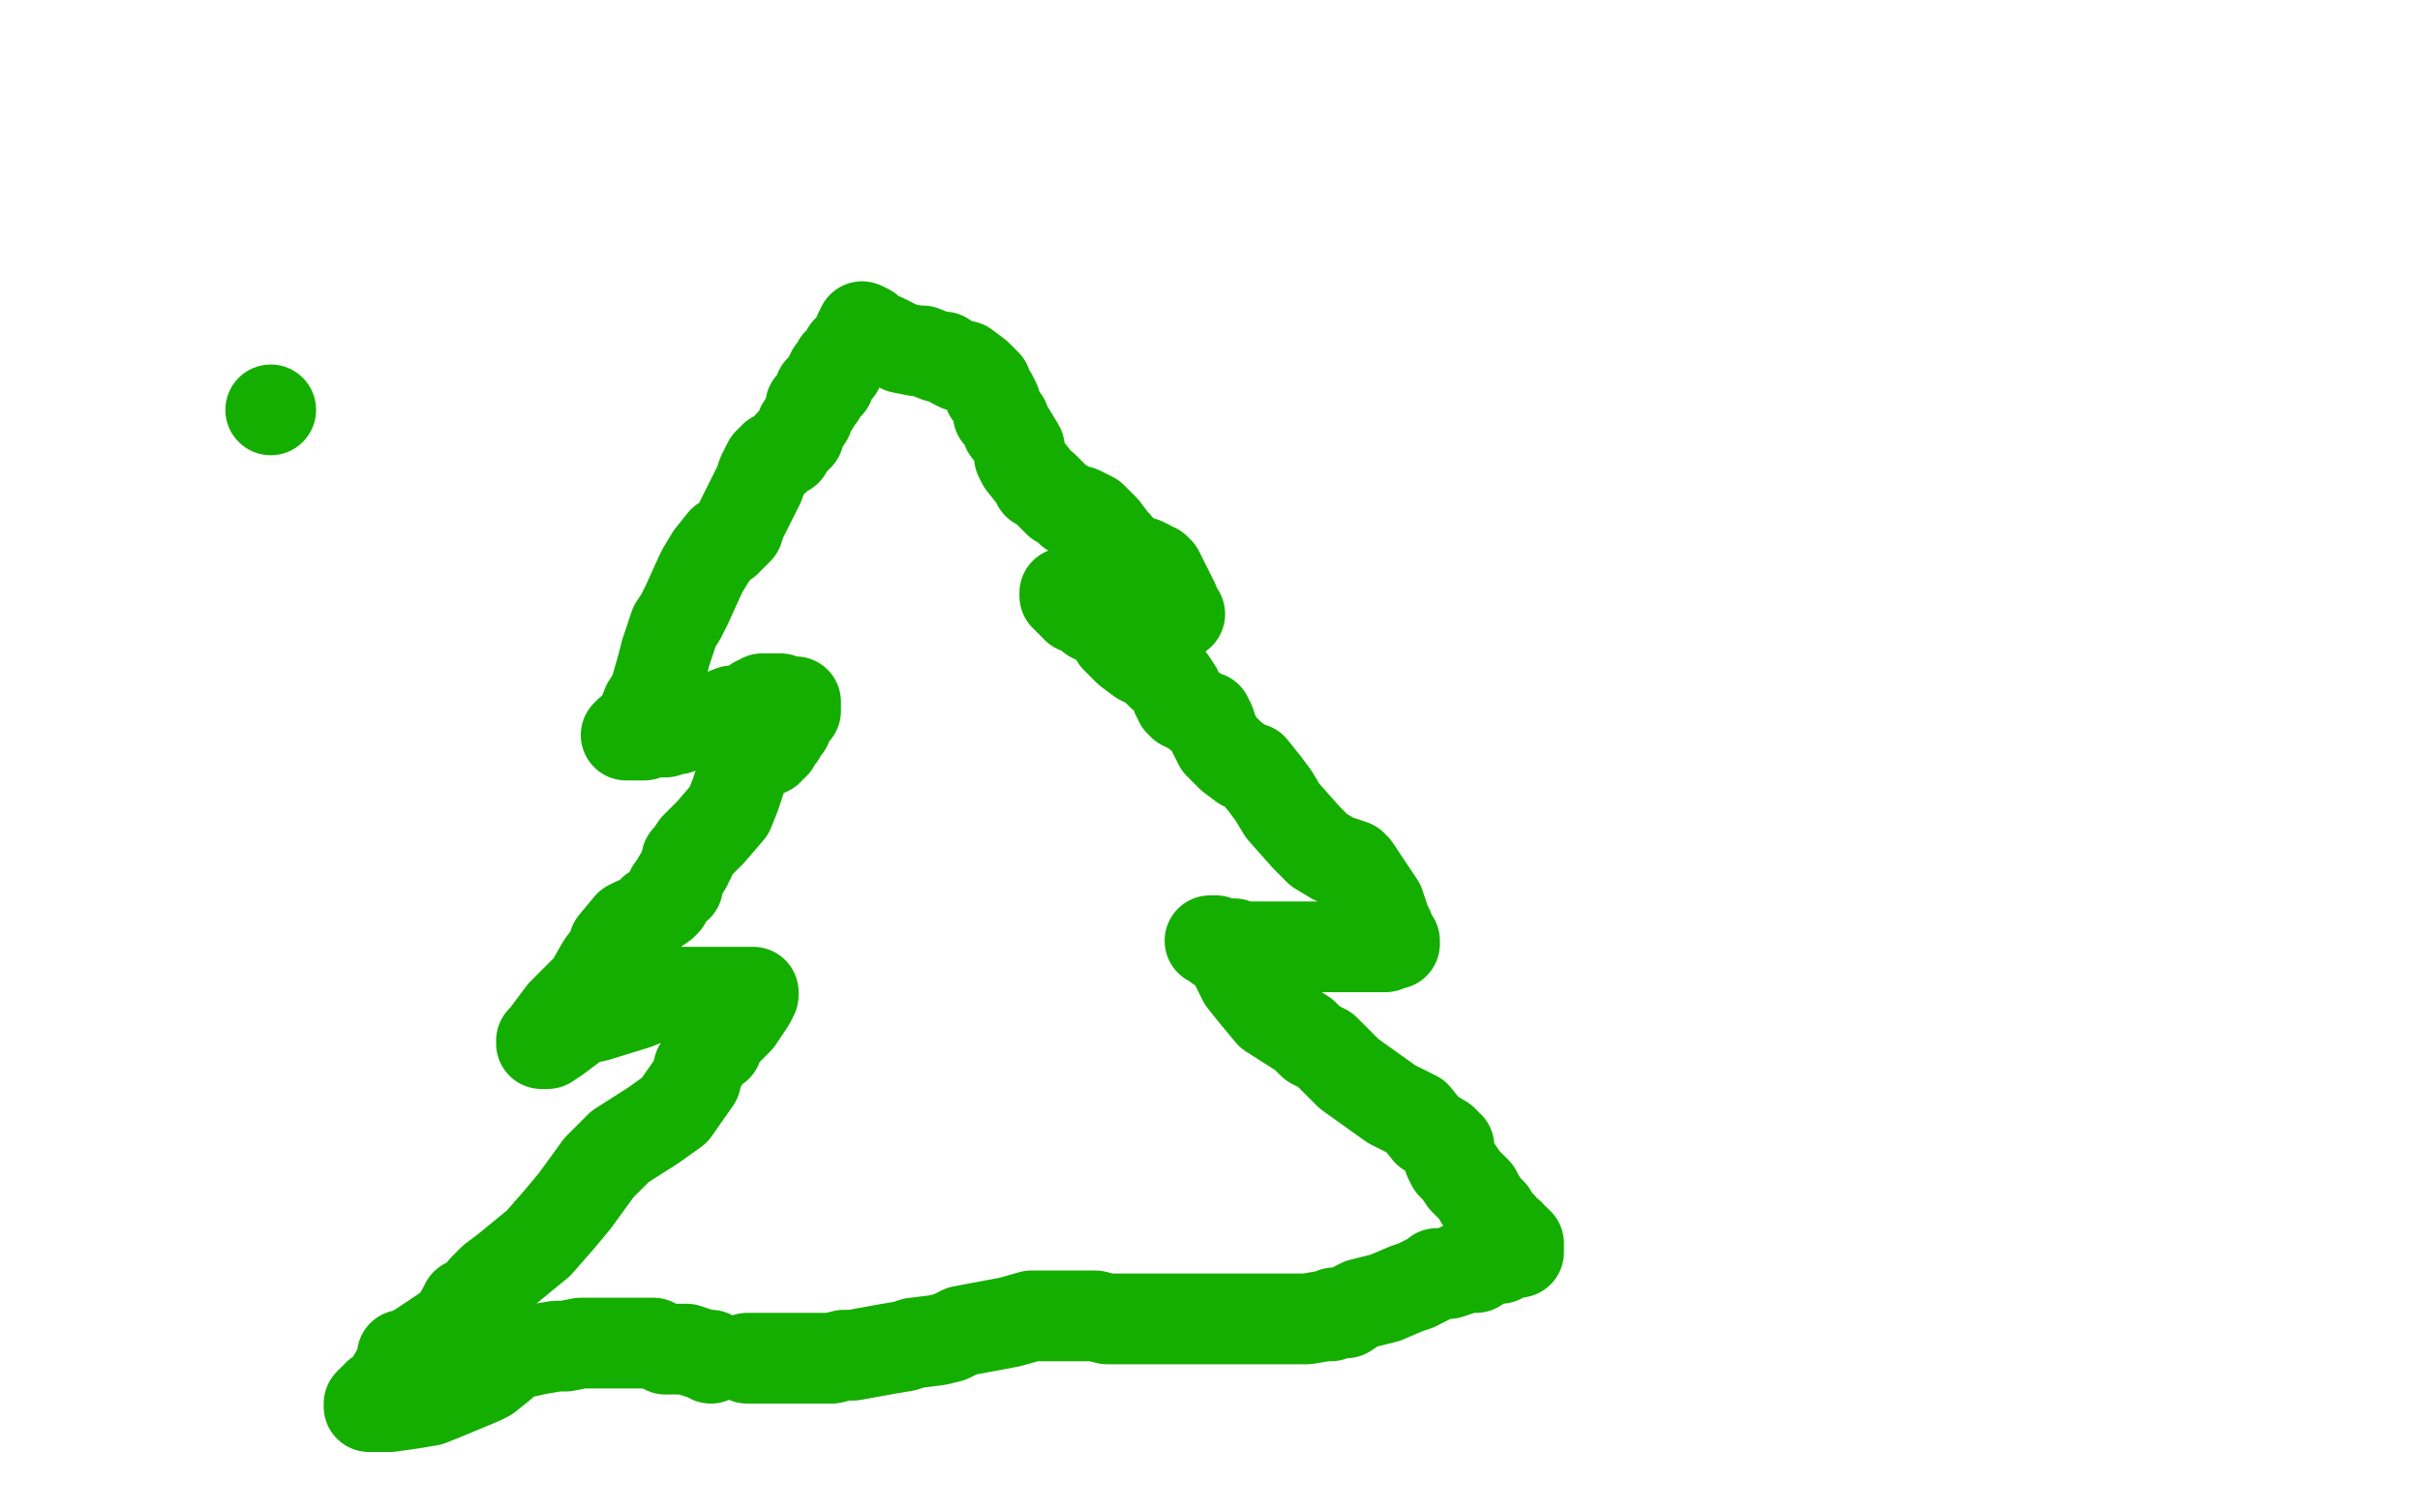
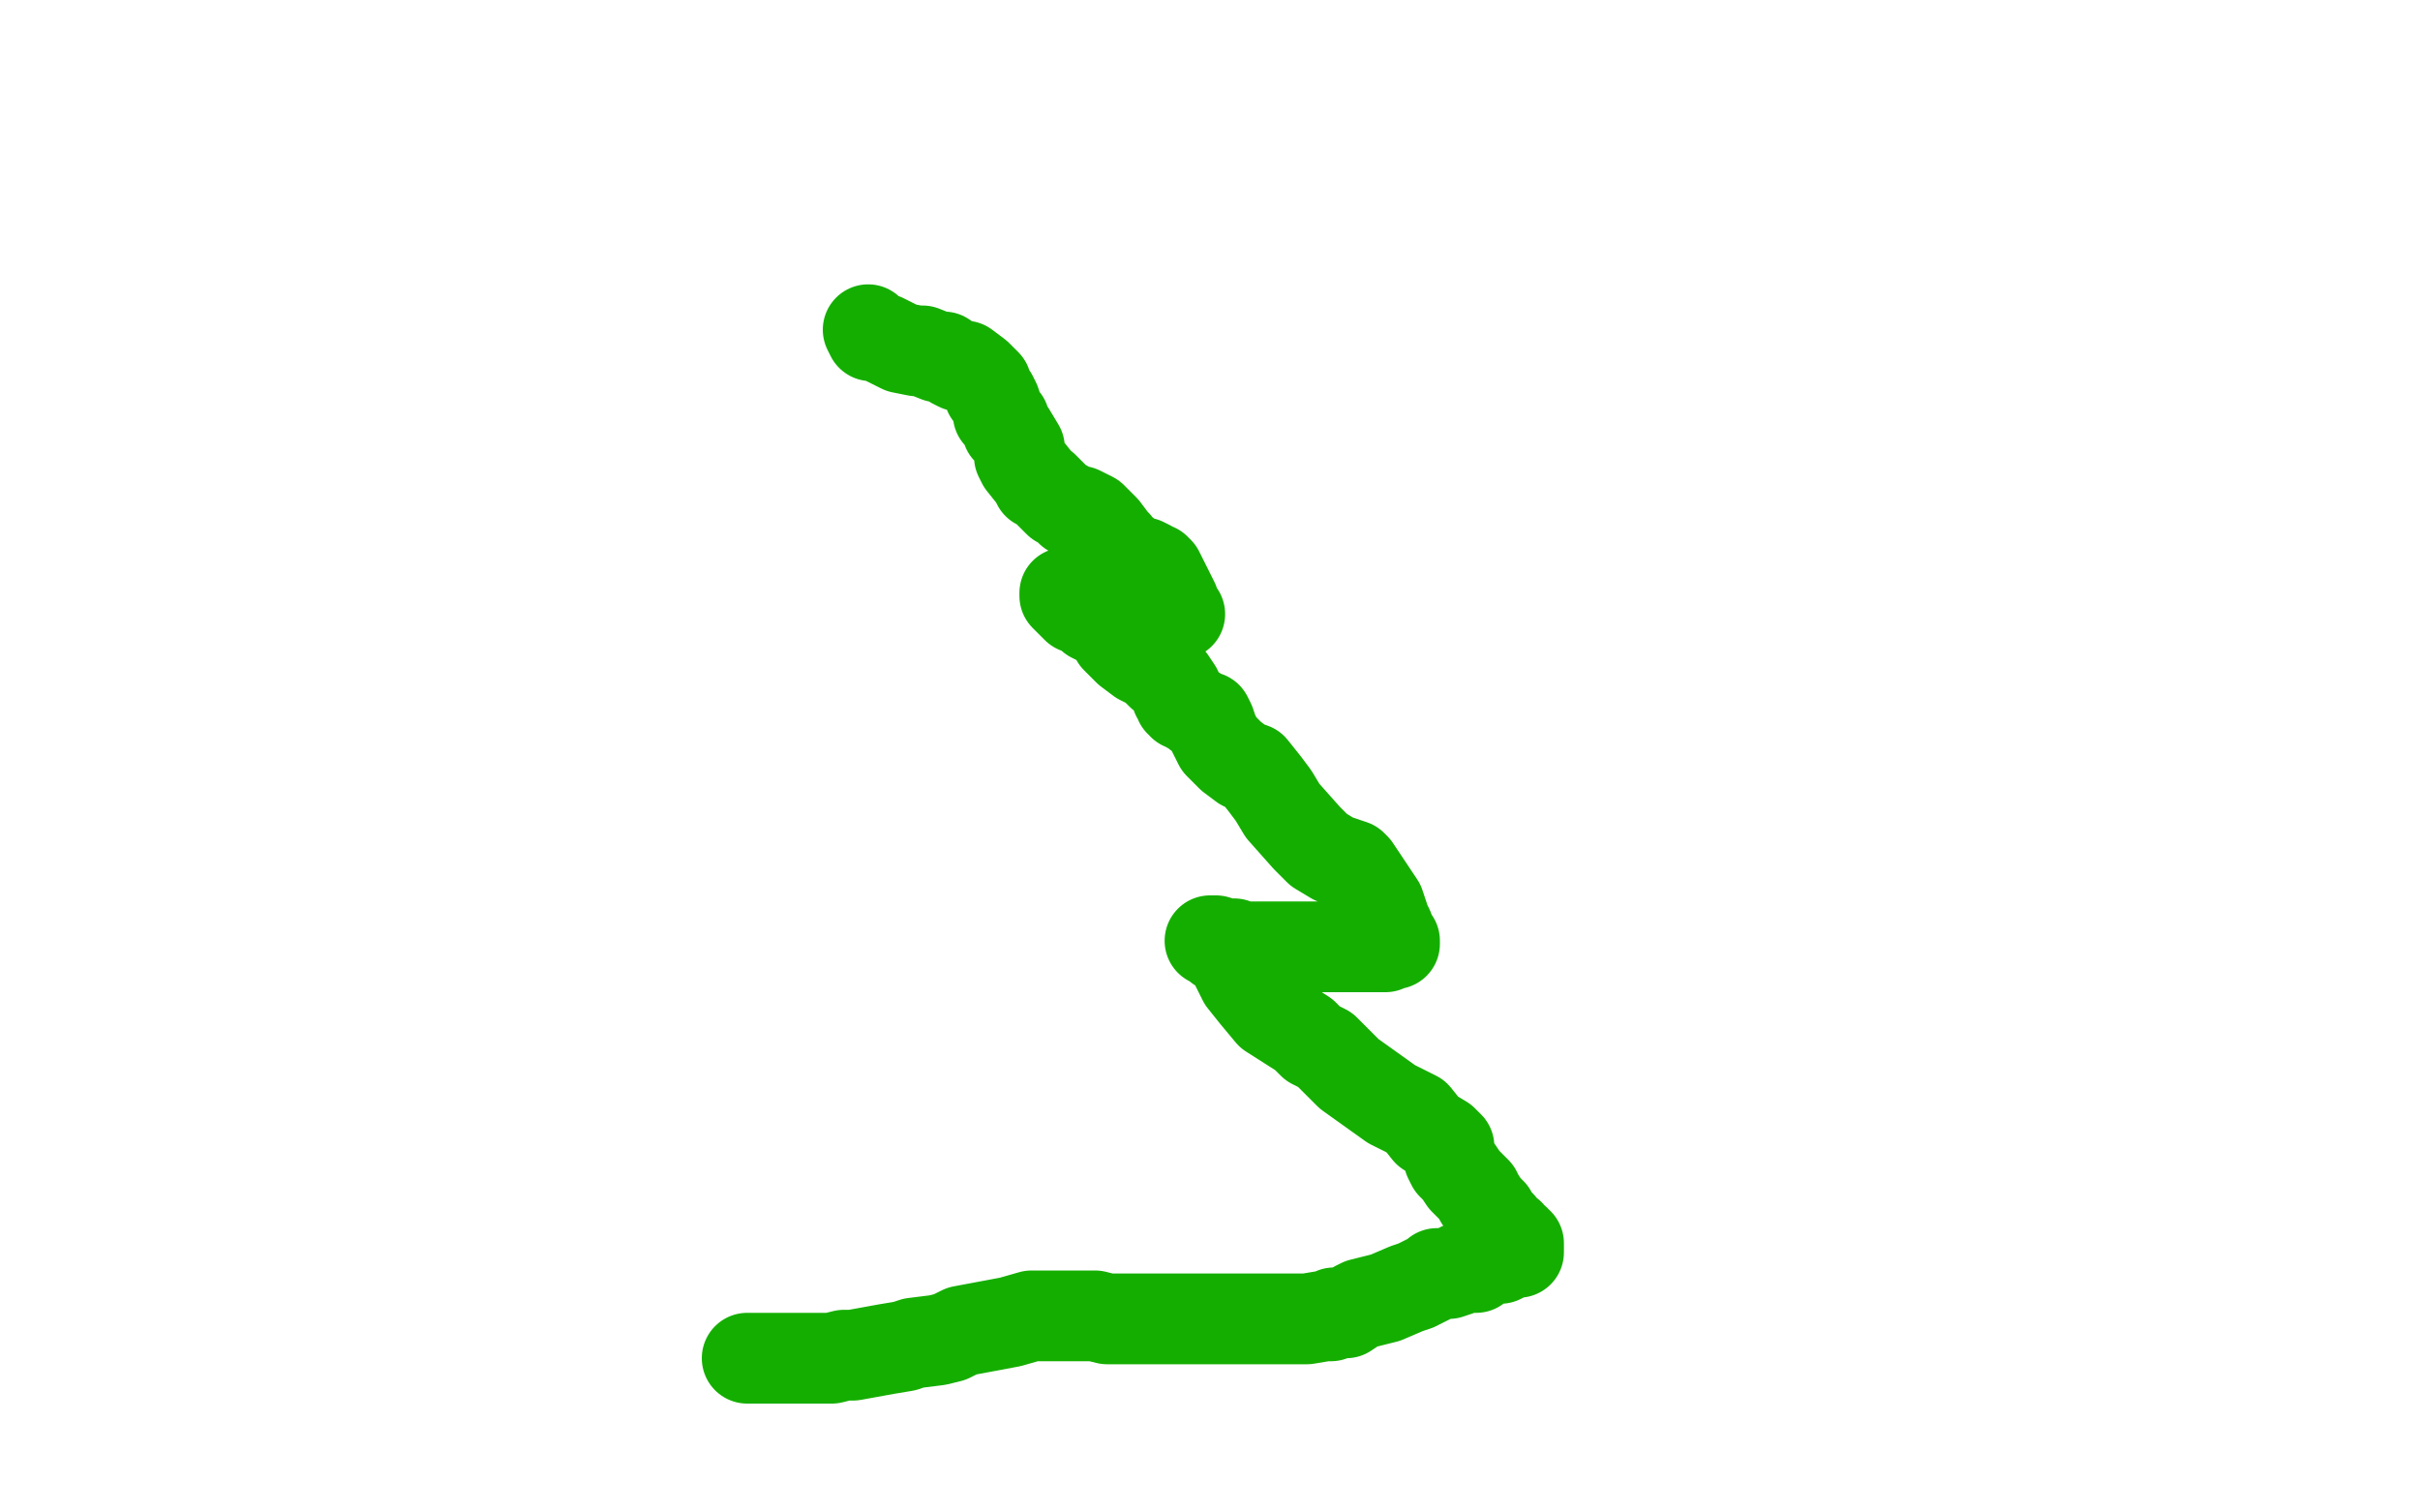
<svg xmlns="http://www.w3.org/2000/svg" width="800" height="500" version="1.1" style="stroke-antialiasing: false">
  <desc>This SVG has been created on https://colorillo.com/</desc>
  <rect x="0" y="0" width="800" height="500" style="fill: rgb(255,255,255); stroke-width:0" />
-   <polyline points="285,108 285,109 285,109 284,110 284,110 284,111 284,111 284,112 284,113 283,113 283,114 282,115 280,116 279,118 277,120 277,122 275,123 275,124 274,125 274,127 271,129 271,131 270,132 269,134 268,134 268,135 267,138 265,141 264,144 261,147 260,149 256,151 256,152 255,152 254,153 252,157 251,160 249,164 245,172 244,175 243,176 240,179 239,179 235,184 232,189 227,200 225,204 223,207 221,213 220,216 219,220 217,227 216,230 214,233 212,238 211,240 208,242 207,243 209,243 210,243 211,243 212,243 213,243 214,242 215,242 216,242 220,242 222,241 224,241 228,239 233,238 237,237 242,235 245,235 249,233 250,232 252,232 252,231 253,231 255,231 256,231 258,231 261,232 262,232 263,232 263,233 263,235 261,237 260,240 258,241 258,243 256,245 256,246 255,246 254,248 253,248 251,249 248,250 247,250 247,251 243,263 241,268 235,275 233,277 230,280 228,283 228,284 227,284 227,286 224,291 224,293 222,294 220,298 219,299 216,301 213,304 210,305 208,306 203,312 202,315 199,319 195,326 193,328 191,330 191,331 190,331 188,333 186,335 183,339 180,343 180,344 179,344 179,345 181,345 184,343 188,340 192,337 197,336 210,332 215,330 218,329 222,328 224,328 225,328 229,328 233,328 237,328 244,328 246,328 247,328 248,328 249,328 249,329 248,331 246,334 244,337 241,340 238,343 237,346 236,346 233,350 231,353 230,357 223,367 216,372 205,379 202,382 198,386 190,397 185,403 178,411 167,420 163,423 160,426 156,431 154,431 153,433 150,438 147,440 138,446 136,447 135,448 133,448 133,449 132,452 128,459 125,461 124,462 122,464 122,465 124,465 127,465 129,465 136,464 142,463 147,461 159,456 161,455 166,451 168,449 169,448 178,446 184,445 187,445 192,444 194,444 196,444 201,444 204,444 210,444 213,444 216,444 218,445 220,446 221,446 224,446 225,446 227,446 230,447 233,448 234,448 235,448 235,449" style="fill: none; stroke: #14ae00; stroke-width: 30; stroke-linejoin: round; stroke-linecap: round; stroke-antialiasing: false; stroke-antialias: 0; opacity: 1.0" />
  <polyline points="287,109 288,111 289,111 292,112 294,113 298,115 303,116 305,116 310,118 311,118 312,118 315,120 317,121 319,121 323,124 325,126 326,127 327,130 328,131 329,133 330,136 330,137 332,139 333,142 334,143 337,148 337,151 338,153 342,158 343,160 345,161 348,164 349,165 350,166 352,167 353,168 354,169 356,169 357,169 361,171 363,173 365,175 368,179 368,180 369,180 370,182 371,183 372,183 373,184 375,185 377,186 378,186 380,187 381,188 382,188 383,189 384,191 386,195 387,197 388,199 389,202 389,203 390,203 389,203 387,203 385,203 382,203 378,203 376,203 375,203 372,203 370,202 365,201 362,201 360,200 357,199 355,198 355,197 353,197 353,196 352,196 352,197 353,198 354,199 355,200 356,201 359,202 361,204 363,205 365,206 367,208 369,210 369,211 371,213 373,215 377,218 381,220 384,223 386,224 387,225 389,228 389,230 390,230 390,232 391,232 391,233 392,233 393,234 395,235 396,236 398,237 399,237 400,239 401,242 403,246 405,248 407,250 411,253 414,254 418,259 421,263 424,268 432,277 436,281 441,284 447,286 448,287 450,290 452,293 454,296 456,299 458,305 459,307 460,310 460,311 461,311 461,312 460,312 458,313 456,313 447,313 443,313 441,313 438,313 435,313 433,313 426,313 423,313 417,313 415,313 413,313 410,313 408,312 405,312 402,311 401,311 400,311 401,311 403,313 405,314 407,316 411,324 415,329 420,335 431,342 434,345 438,347 442,351 446,355 460,365 468,369 472,374 477,377 479,379 479,380 479,382 479,383 480,385 482,387 484,390 488,394 489,396 491,399 493,401 494,403 495,404 496,405 497,407 498,408 499,408 500,410 501,410 501,411 502,411 502,413 502,414 501,414 498,415 496,416 494,416 491,417 489,418 488,419 484,419 483,419 482,420 479,421 478,421 475,421 474,422 472,423 468,425 465,426 458,429 450,431 448,432 445,434 441,434 440,435 438,435 432,436 429,436 422,436 420,436 418,436 411,436 406,436 401,436 392,436 390,436 387,436 382,436 379,436 375,436 368,436 366,436 362,435 361,435 360,435 358,435 357,435 356,435 352,435 345,435 341,435 334,437 318,440 314,442 310,443 302,444 299,445 293,446 282,448 279,448 275,449 274,449 272,449 270,449 269,449 268,449 264,449 262,449 259,449 256,449 255,449 254,449 253,449 252,449 251,449 250,449 248,449 247,449" style="fill: none; stroke: #14ae00; stroke-width: 30; stroke-linejoin: round; stroke-linecap: round; stroke-antialiasing: false; stroke-antialias: 0; opacity: 1.0" />
-   <circle cx="89.5" cy="135.5" r="15" style="fill: #14ae00; stroke-antialiasing: false; stroke-antialias: 0; opacity: 1.0" />
</svg>